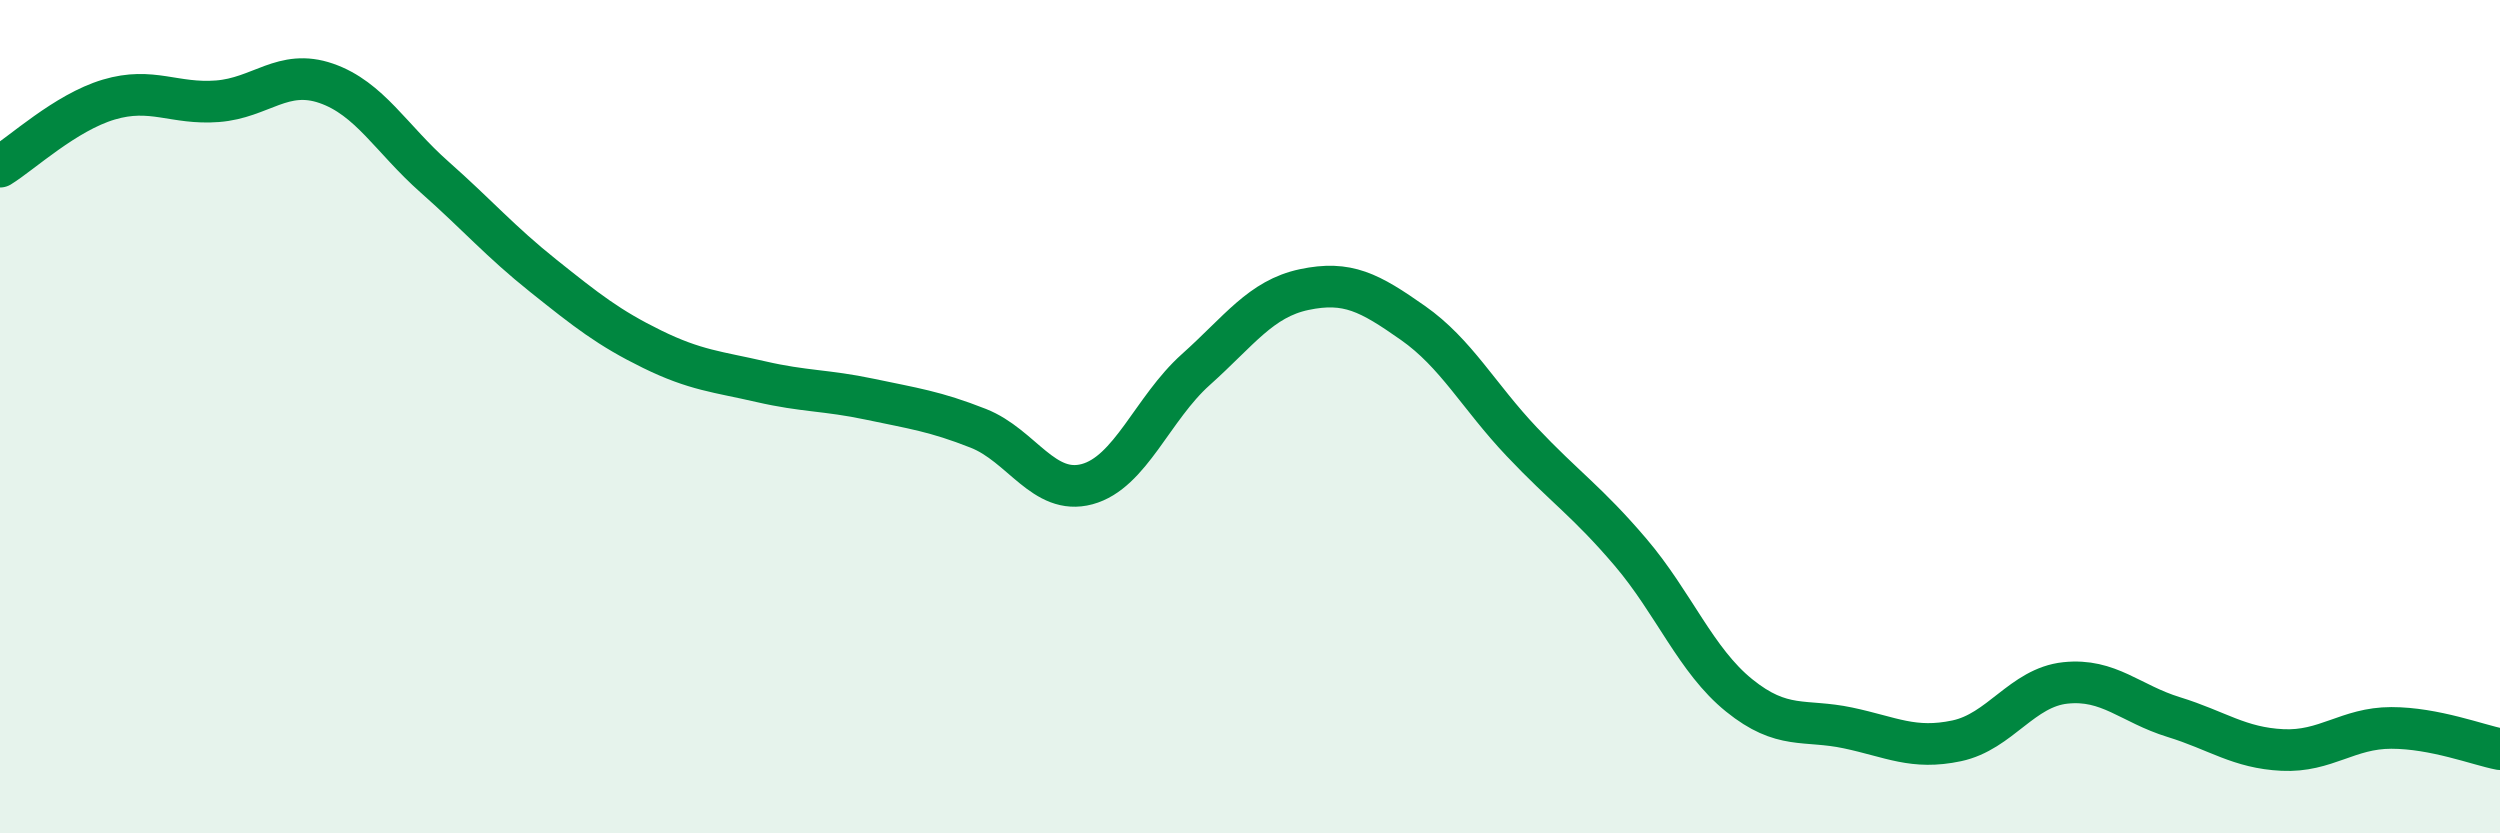
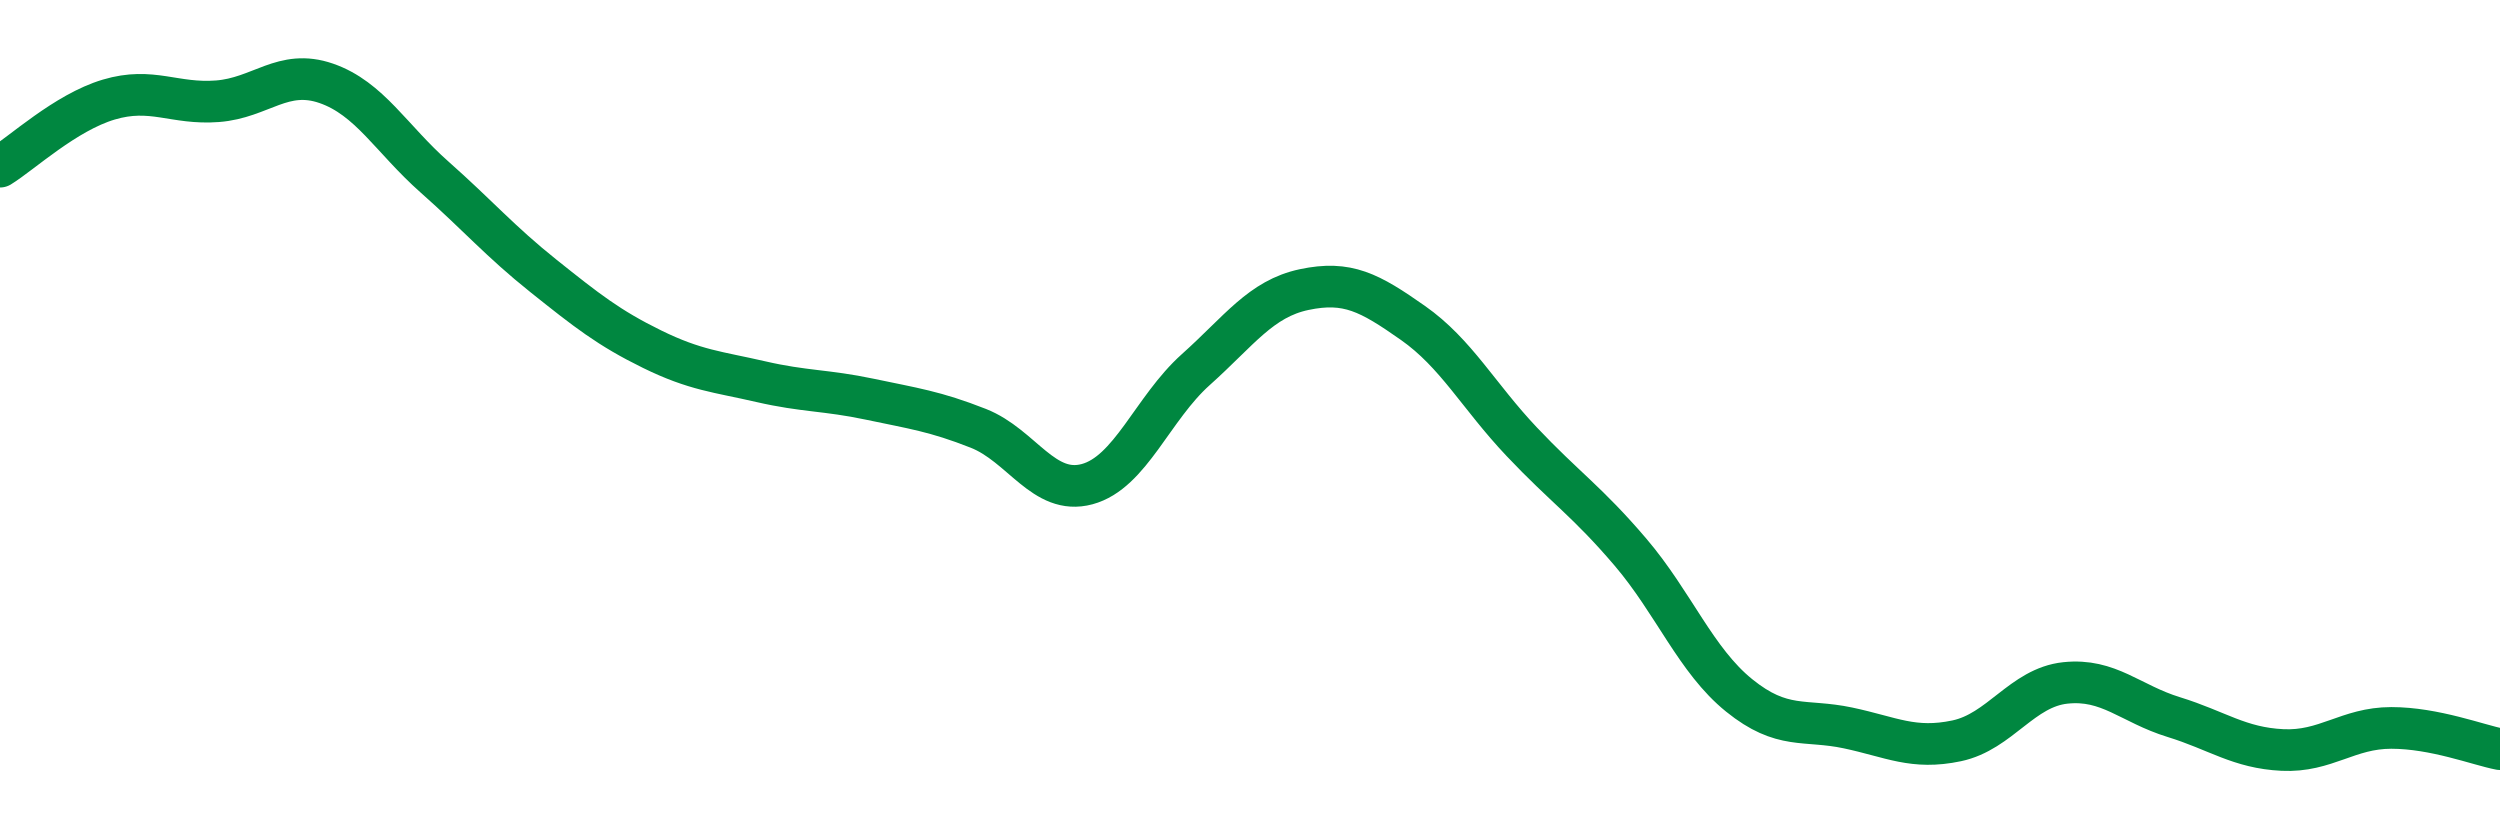
<svg xmlns="http://www.w3.org/2000/svg" width="60" height="20" viewBox="0 0 60 20">
-   <path d="M 0,4 C 0.52,3.68 1.57,2.7 2.61,2.39 C 3.65,2.08 4.18,2.51 5.22,2.43 C 6.26,2.35 6.79,1.64 7.83,2 C 8.87,2.36 9.39,3.33 10.43,4.25 C 11.47,5.17 12,5.79 13.04,6.62 C 14.08,7.45 14.61,7.87 15.65,8.38 C 16.69,8.89 17.22,8.92 18.26,9.16 C 19.3,9.4 19.83,9.36 20.87,9.58 C 21.91,9.8 22.44,9.87 23.48,10.28 C 24.52,10.69 25.05,11.9 26.09,11.62 C 27.13,11.34 27.66,9.8 28.7,8.87 C 29.74,7.94 30.26,7.17 31.3,6.95 C 32.34,6.73 32.87,7.02 33.91,7.75 C 34.95,8.48 35.48,9.5 36.52,10.6 C 37.56,11.7 38.09,12.03 39.13,13.25 C 40.17,14.47 40.7,15.85 41.74,16.69 C 42.78,17.53 43.31,17.25 44.35,17.47 C 45.39,17.69 45.92,18 46.96,17.78 C 48,17.56 48.53,16.5 49.57,16.39 C 50.61,16.28 51.13,16.89 52.17,17.21 C 53.21,17.53 53.74,17.95 54.78,18 C 55.82,18.05 56.35,17.47 57.39,17.47 C 58.43,17.47 59.48,17.88 60,17.98L60 20L0 20Z" fill="#008740" opacity="0.1" stroke-linecap="round" stroke-linejoin="round" />
  <path d="M 0,4 C 0.52,3.68 1.57,2.7 2.61,2.39 C 3.65,2.08 4.18,2.51 5.22,2.43 C 6.26,2.35 6.79,1.64 7.83,2 C 8.87,2.36 9.39,3.33 10.43,4.25 C 11.47,5.17 12,5.79 13.04,6.62 C 14.08,7.45 14.61,7.87 15.65,8.38 C 16.69,8.89 17.22,8.92 18.26,9.16 C 19.3,9.4 19.83,9.36 20.87,9.58 C 21.91,9.8 22.44,9.87 23.48,10.28 C 24.52,10.69 25.05,11.9 26.09,11.62 C 27.13,11.34 27.66,9.8 28.7,8.87 C 29.74,7.94 30.26,7.17 31.3,6.95 C 32.34,6.73 32.87,7.02 33.91,7.75 C 34.95,8.48 35.48,9.5 36.52,10.6 C 37.56,11.7 38.09,12.03 39.13,13.25 C 40.17,14.47 40.7,15.85 41.74,16.69 C 42.78,17.53 43.31,17.25 44.35,17.47 C 45.39,17.69 45.92,18 46.96,17.78 C 48,17.56 48.53,16.5 49.57,16.39 C 50.61,16.28 51.13,16.89 52.17,17.21 C 53.21,17.53 53.74,17.95 54.78,18 C 55.82,18.05 56.35,17.47 57.39,17.47 C 58.43,17.47 59.48,17.88 60,17.98" stroke="#008740" stroke-width="1" fill="none" stroke-linecap="round" stroke-linejoin="round" />
</svg>